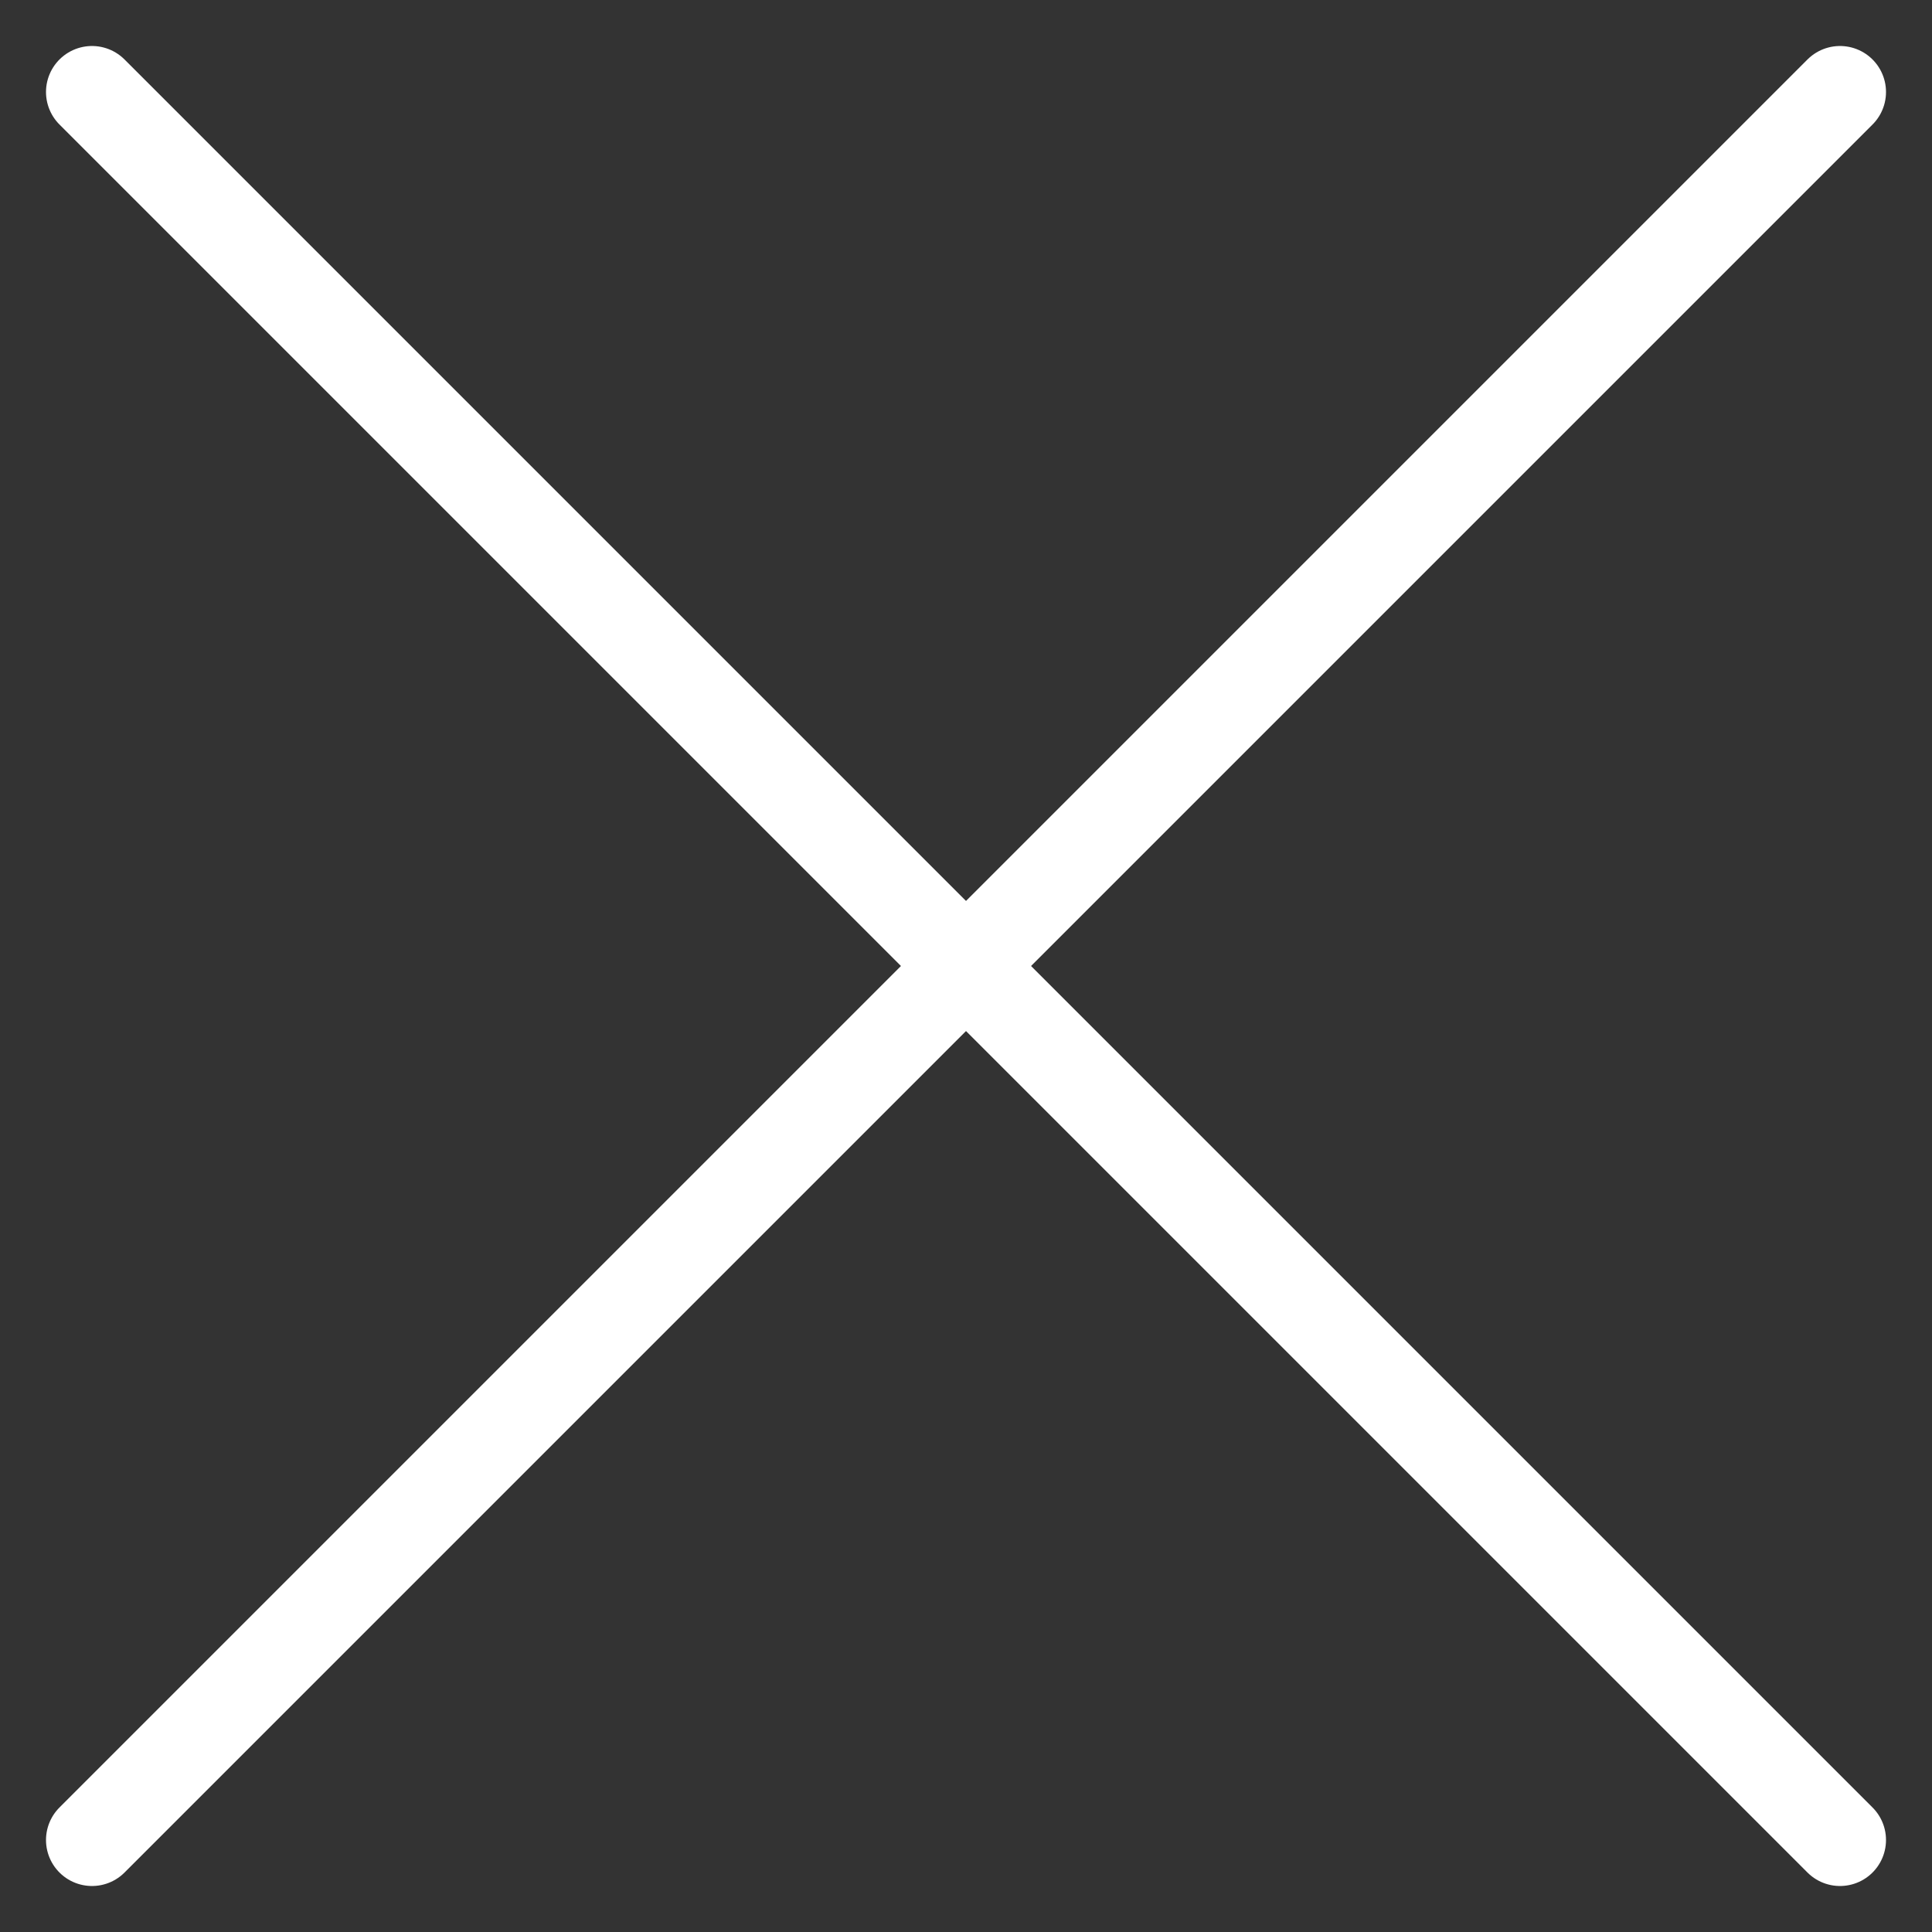
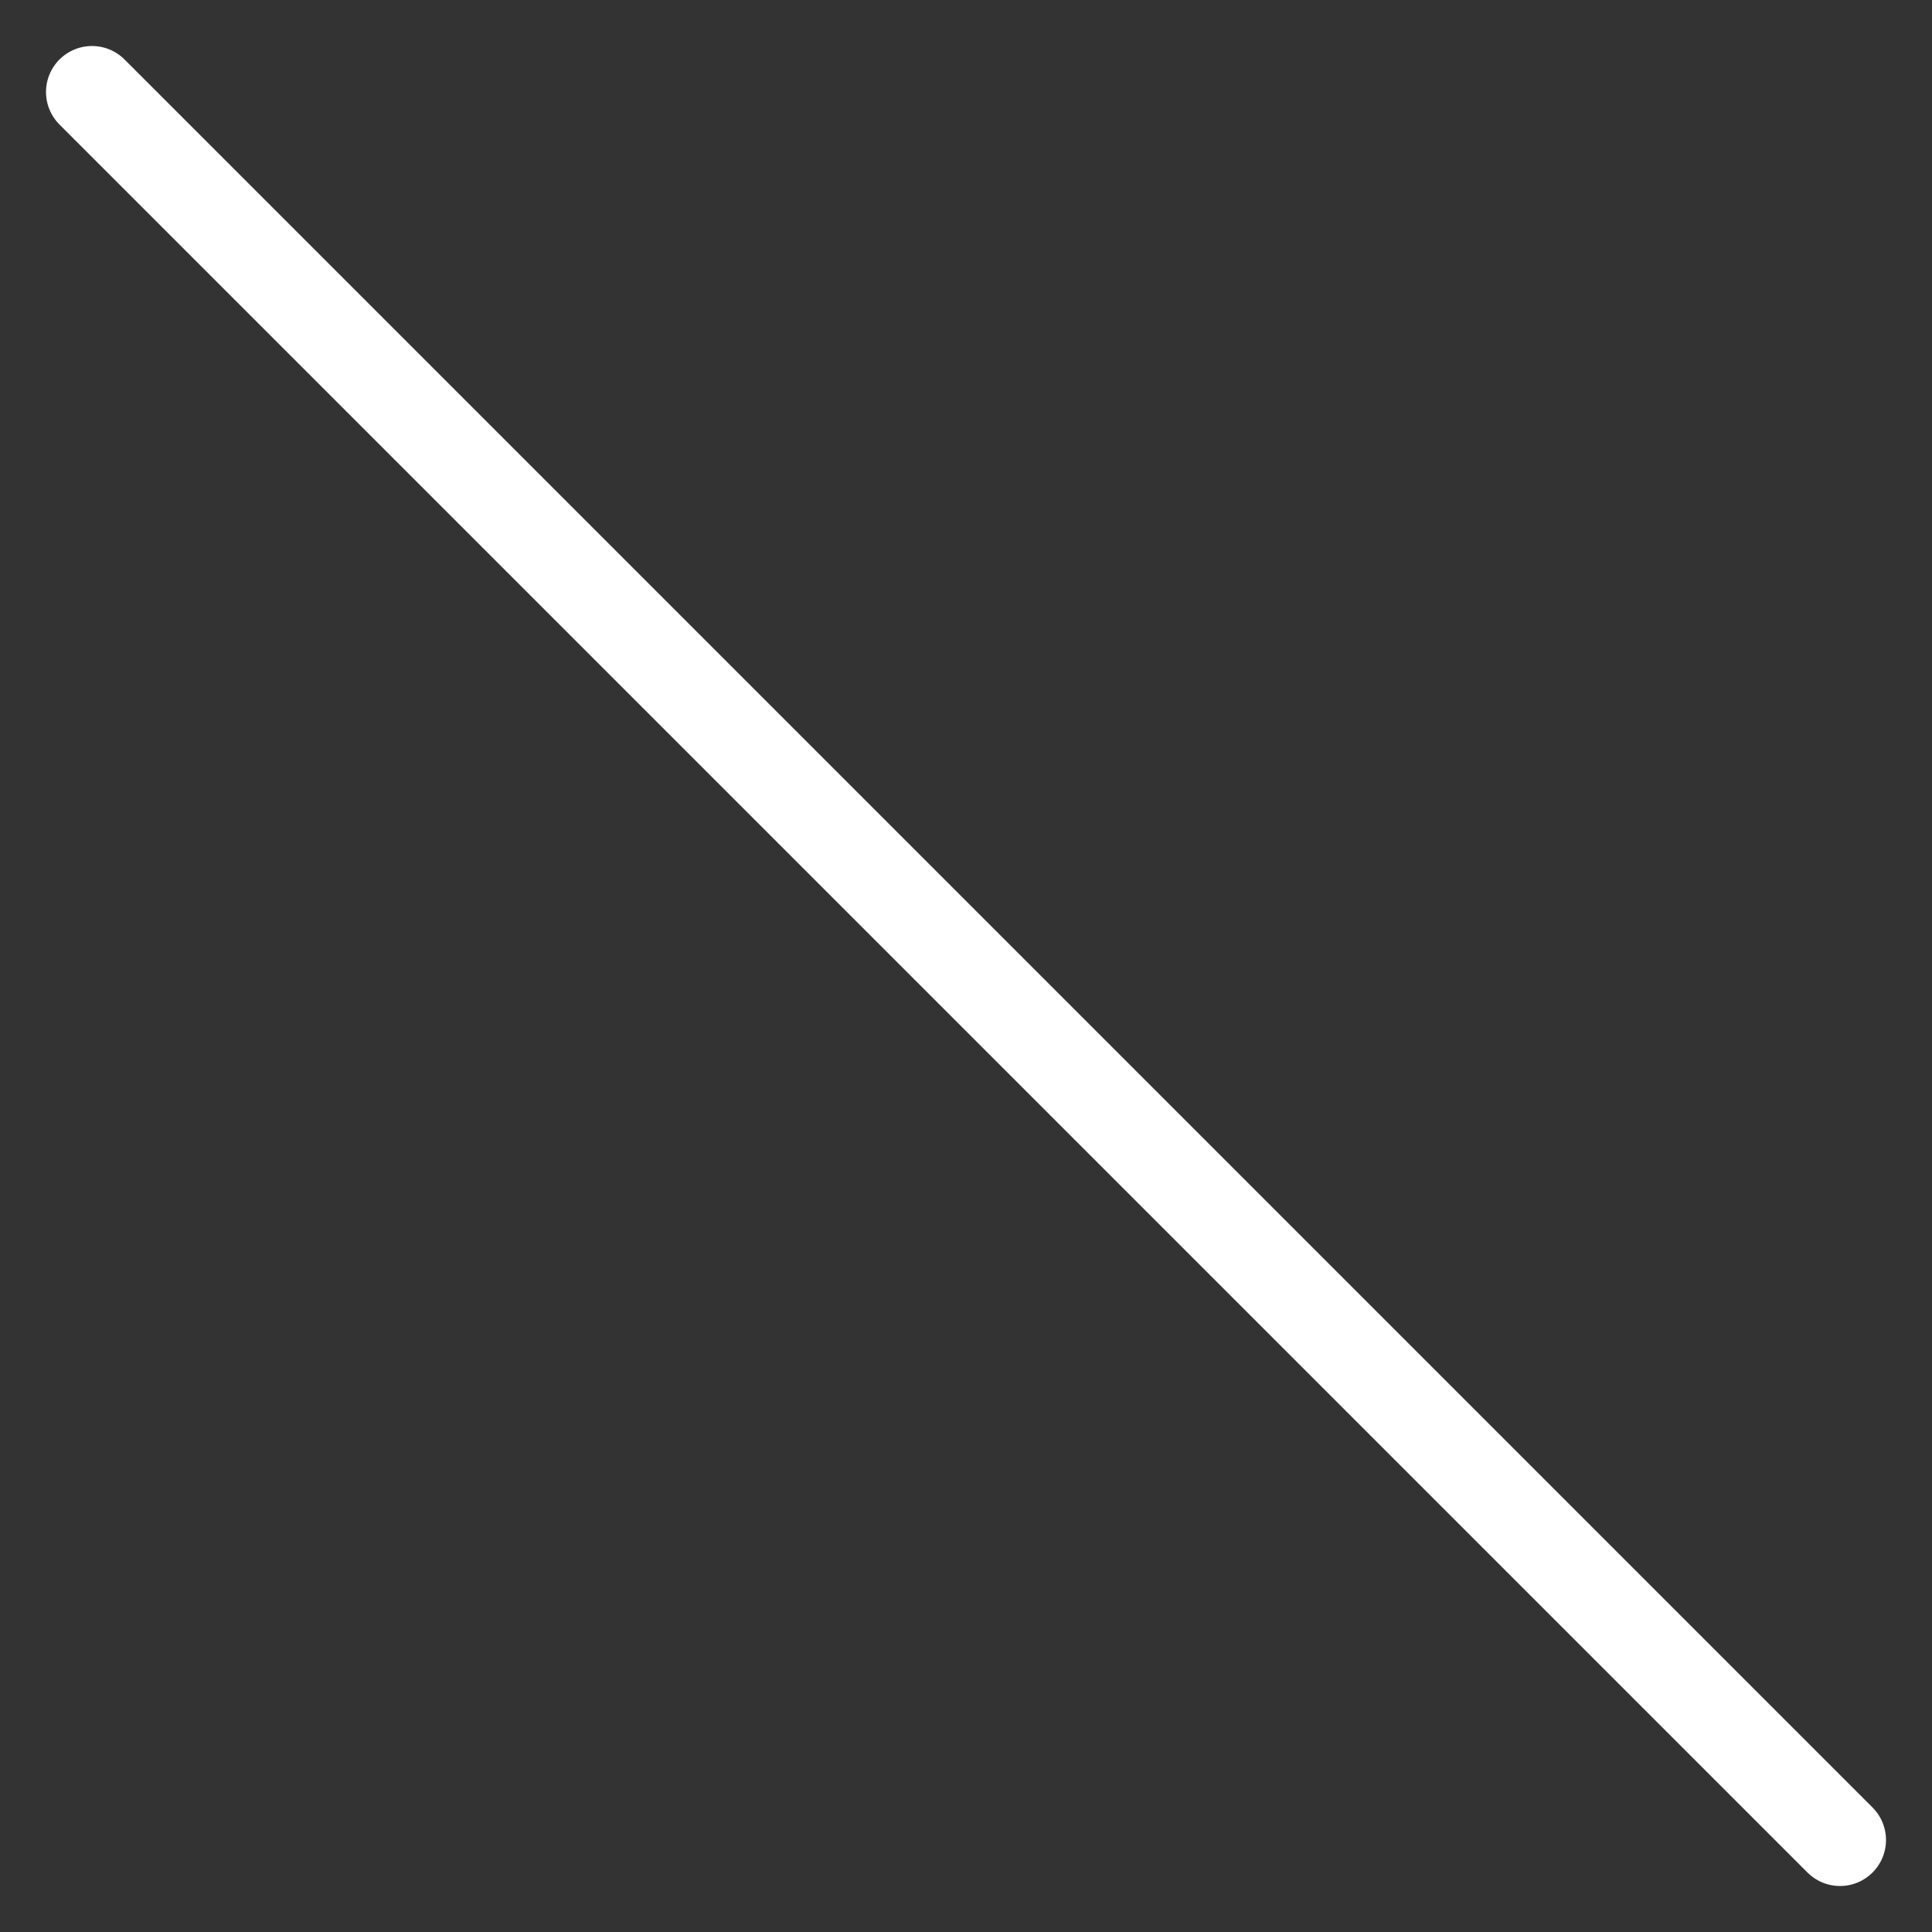
<svg xmlns="http://www.w3.org/2000/svg" width="21" height="21" viewBox="0 0 21 21" fill="none">
  <rect x="0" y="0" width="21" height="21" fill="#333333" stroke="none" />
  <path d="M1 1L20 20" stroke="white" stroke-linecap="round" />
-   <path d="M1 20L20 1" stroke="white" stroke-linecap="round" />
</svg>